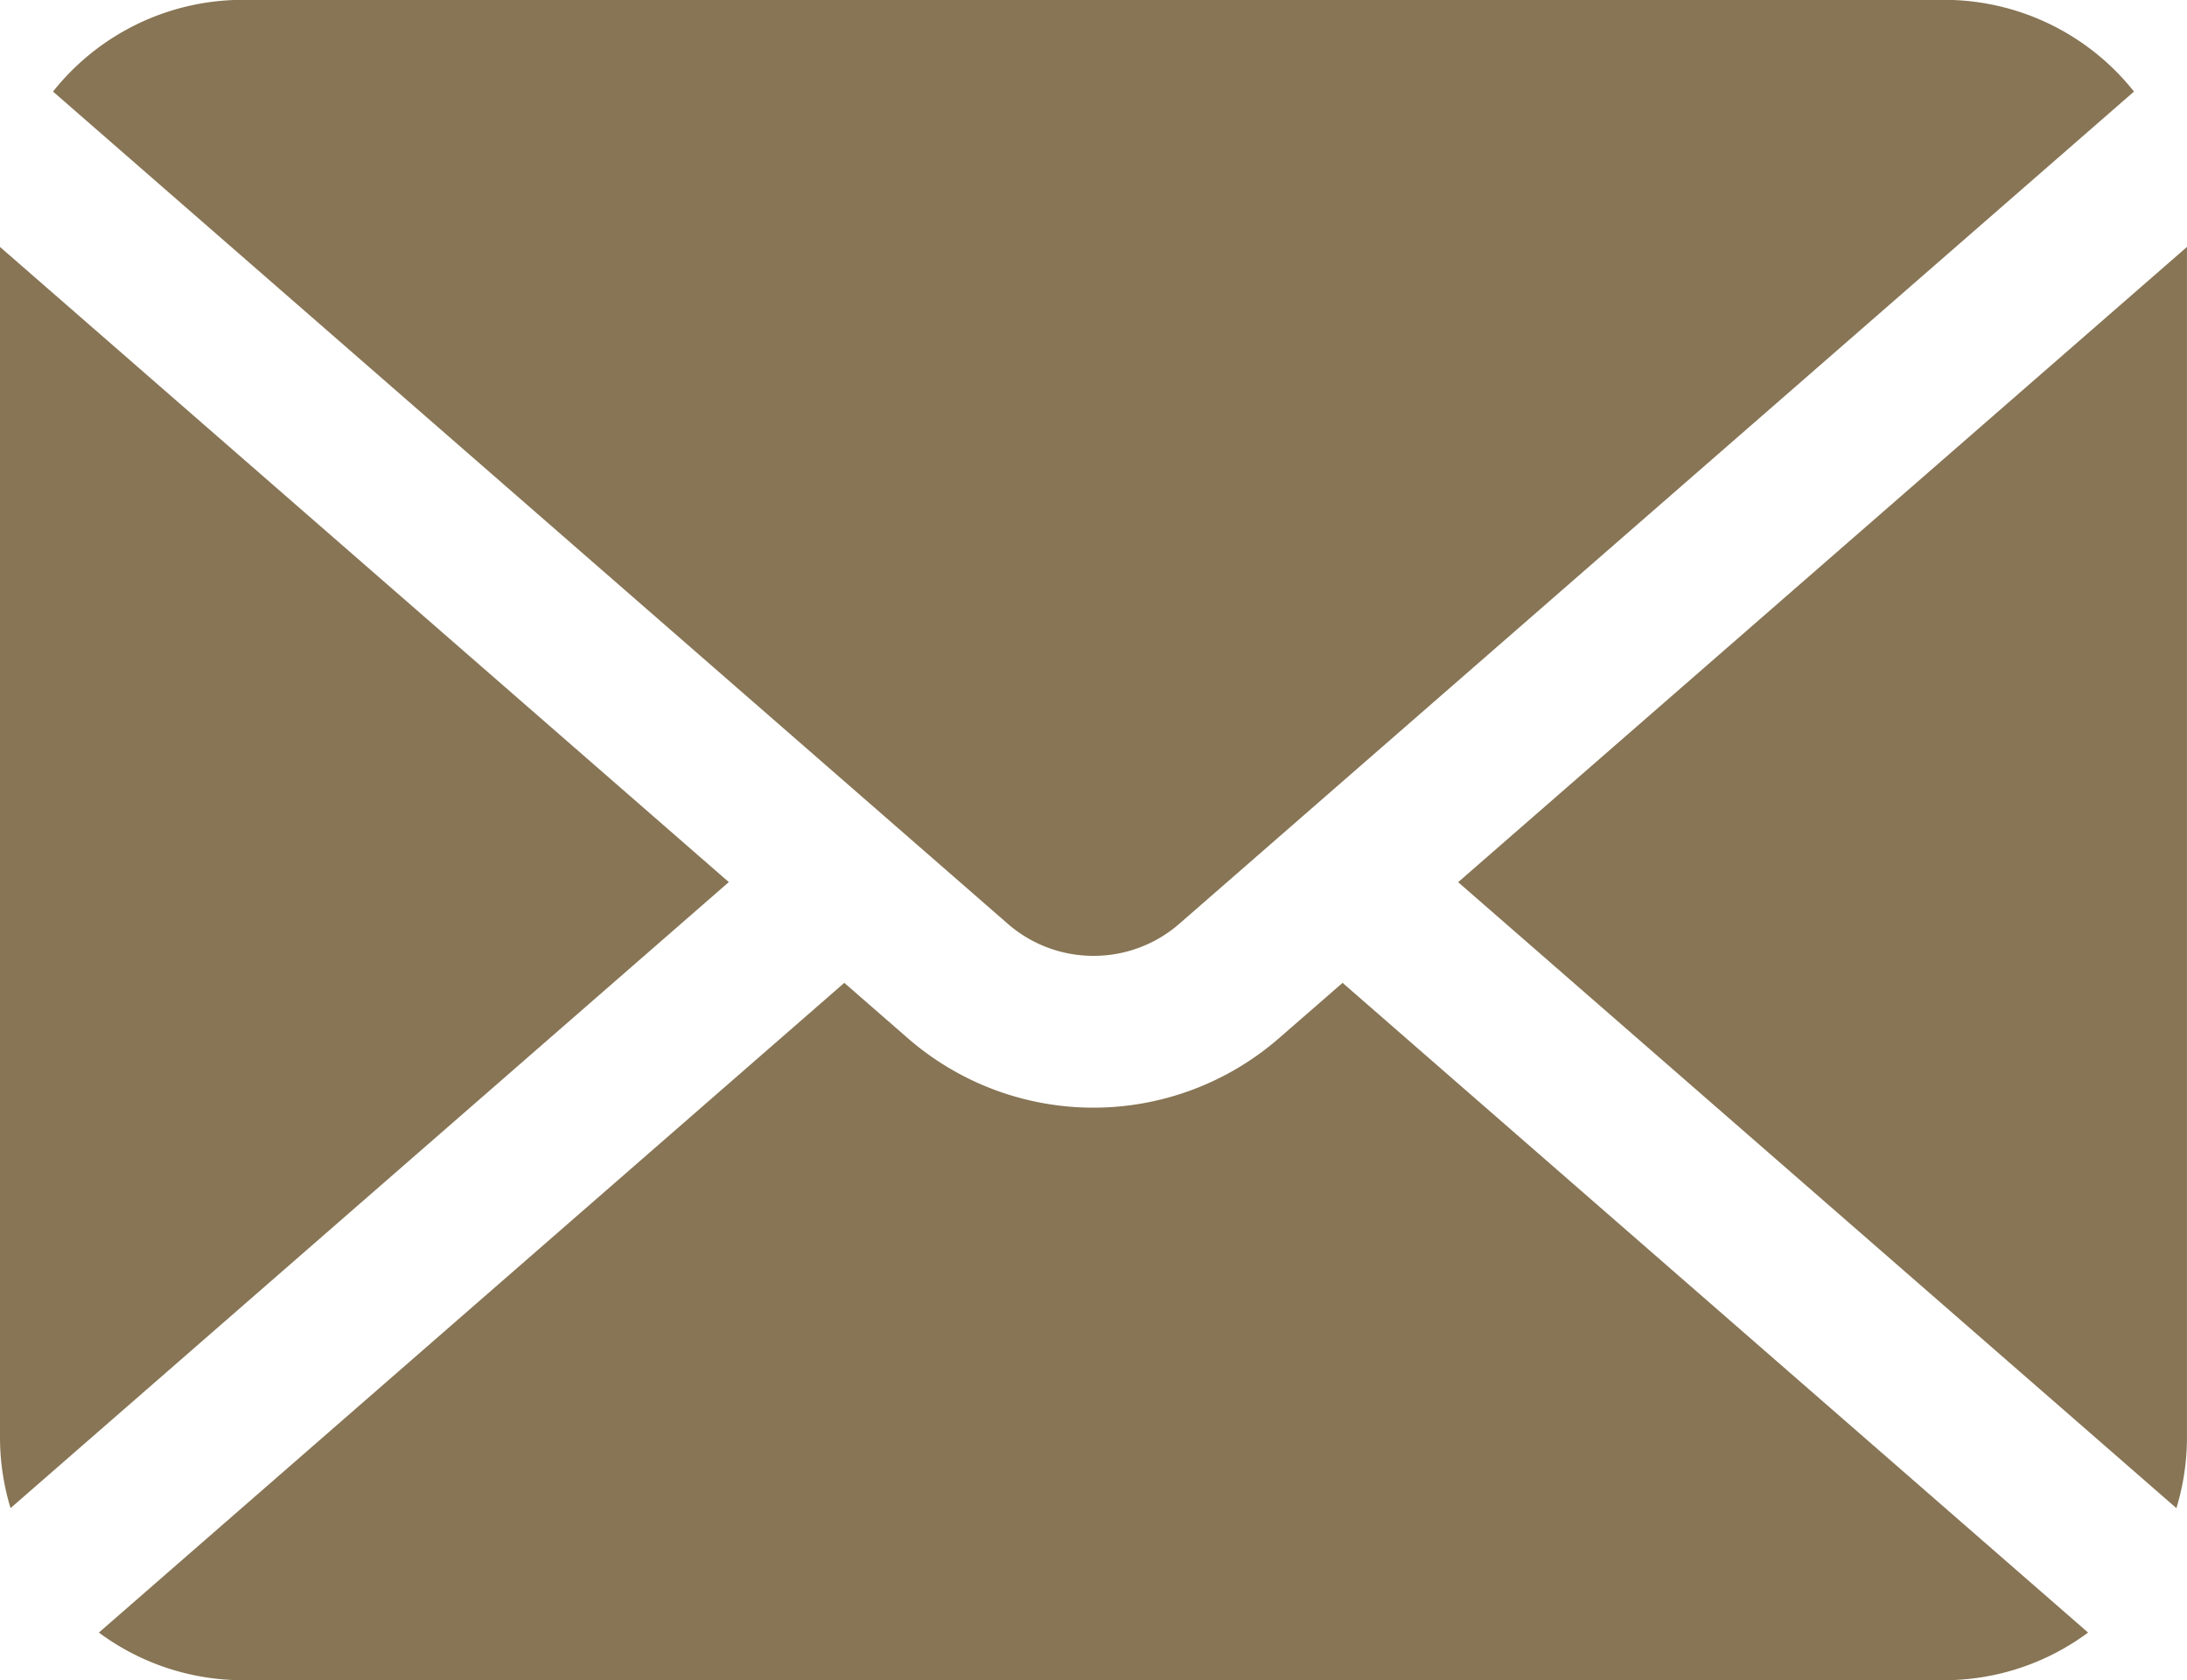
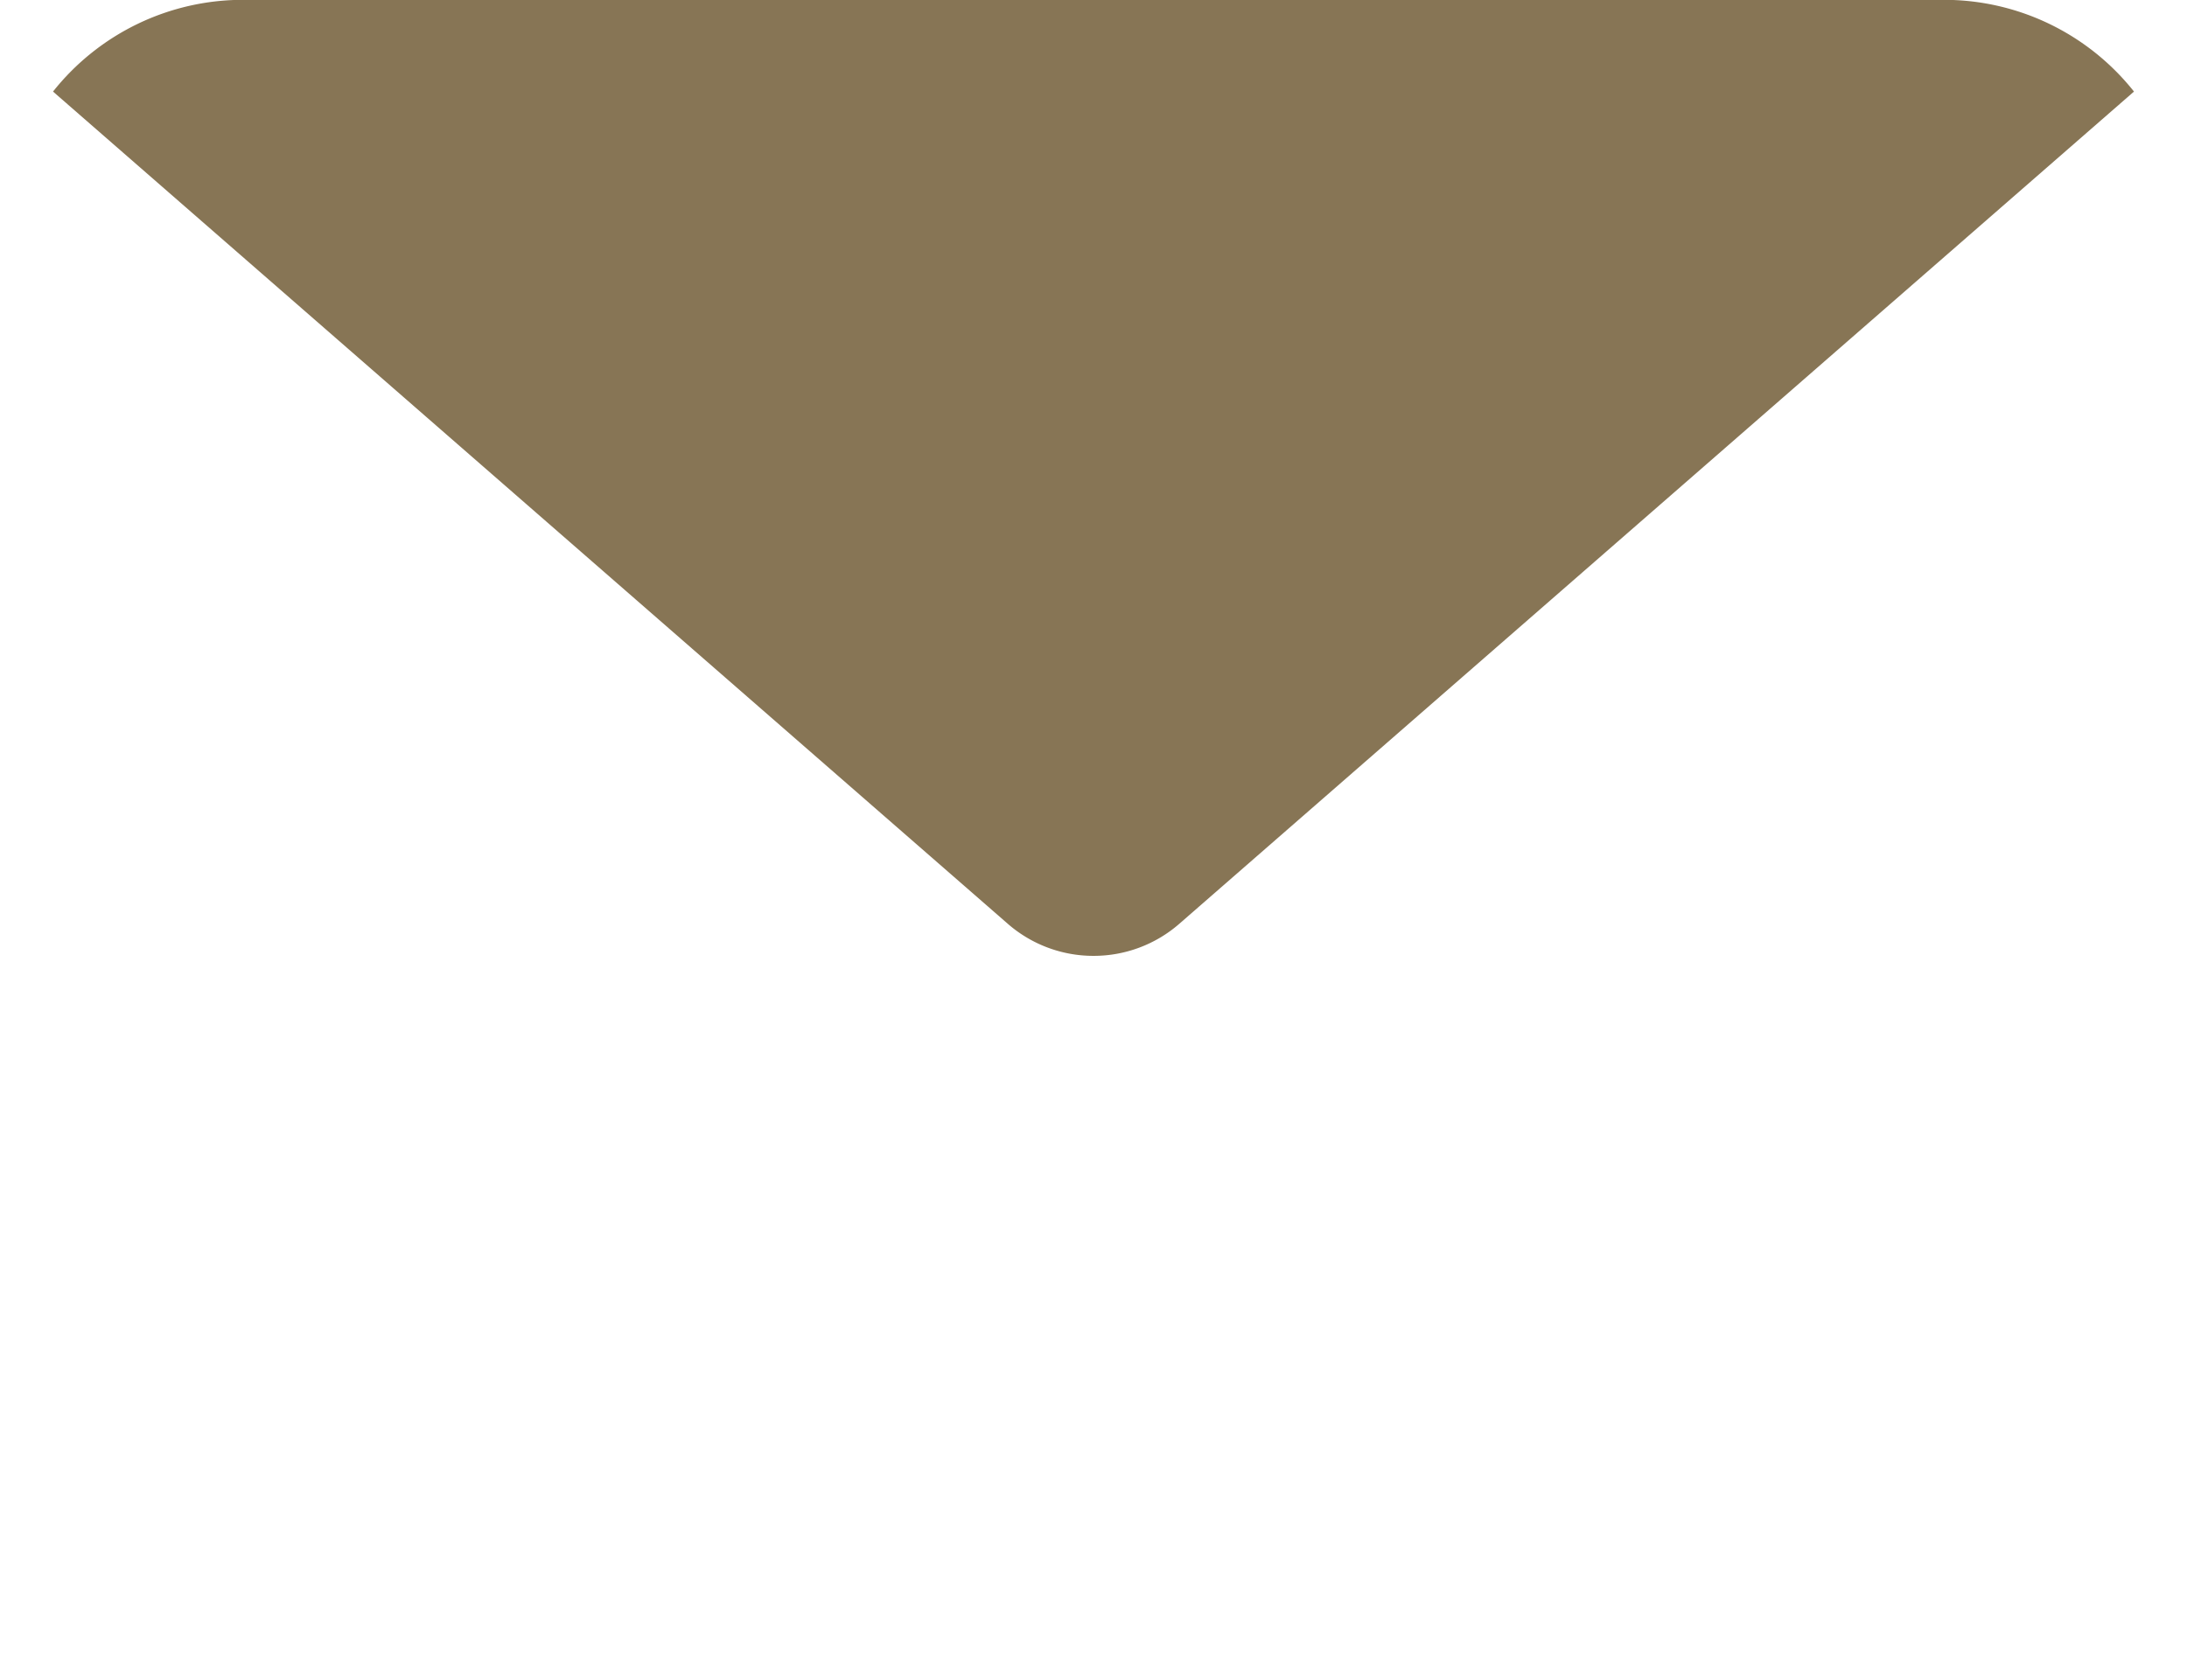
<svg xmlns="http://www.w3.org/2000/svg" id="icon_ctamail" width="53.459" height="41.083" viewBox="0 0 53.459 41.083">
-   <path id="パス_128" data-name="パス 128" d="M341.374,132.619l17.557,15.306a5.934,5.934,0,0,0,.258-1.731V117.087Z" transform="translate(-305.731 -111.049)" fill="#877555" />
  <path id="パス_129" data-name="パス 129" d="M37.843,82.633a3.185,3.185,0,0,0,2.1-.787L63.276,61.5a5.925,5.925,0,0,0-4.644-2.243H17.053A5.925,5.925,0,0,0,12.409,61.5L35.743,81.845A3.184,3.184,0,0,0,37.843,82.633Z" transform="translate(-11.113 -59.261)" fill="#877555" />
-   <path id="パス_130" data-name="パス 130" d="M0,117.087v29.106a5.938,5.938,0,0,0,.258,1.731l17.557-15.307Z" transform="translate(0 -111.049)" fill="#877555" />
-   <path id="パス_131" data-name="パス 131" d="M52,290.779a6.908,6.908,0,0,1-9.078,0l-1.55-1.351L23.151,305.314a5.908,5.908,0,0,0,3.523,1.165H68.252a5.907,5.907,0,0,0,3.523-1.165L53.552,289.428Z" transform="translate(-20.734 -265.396)" fill="#877555" />
</svg>